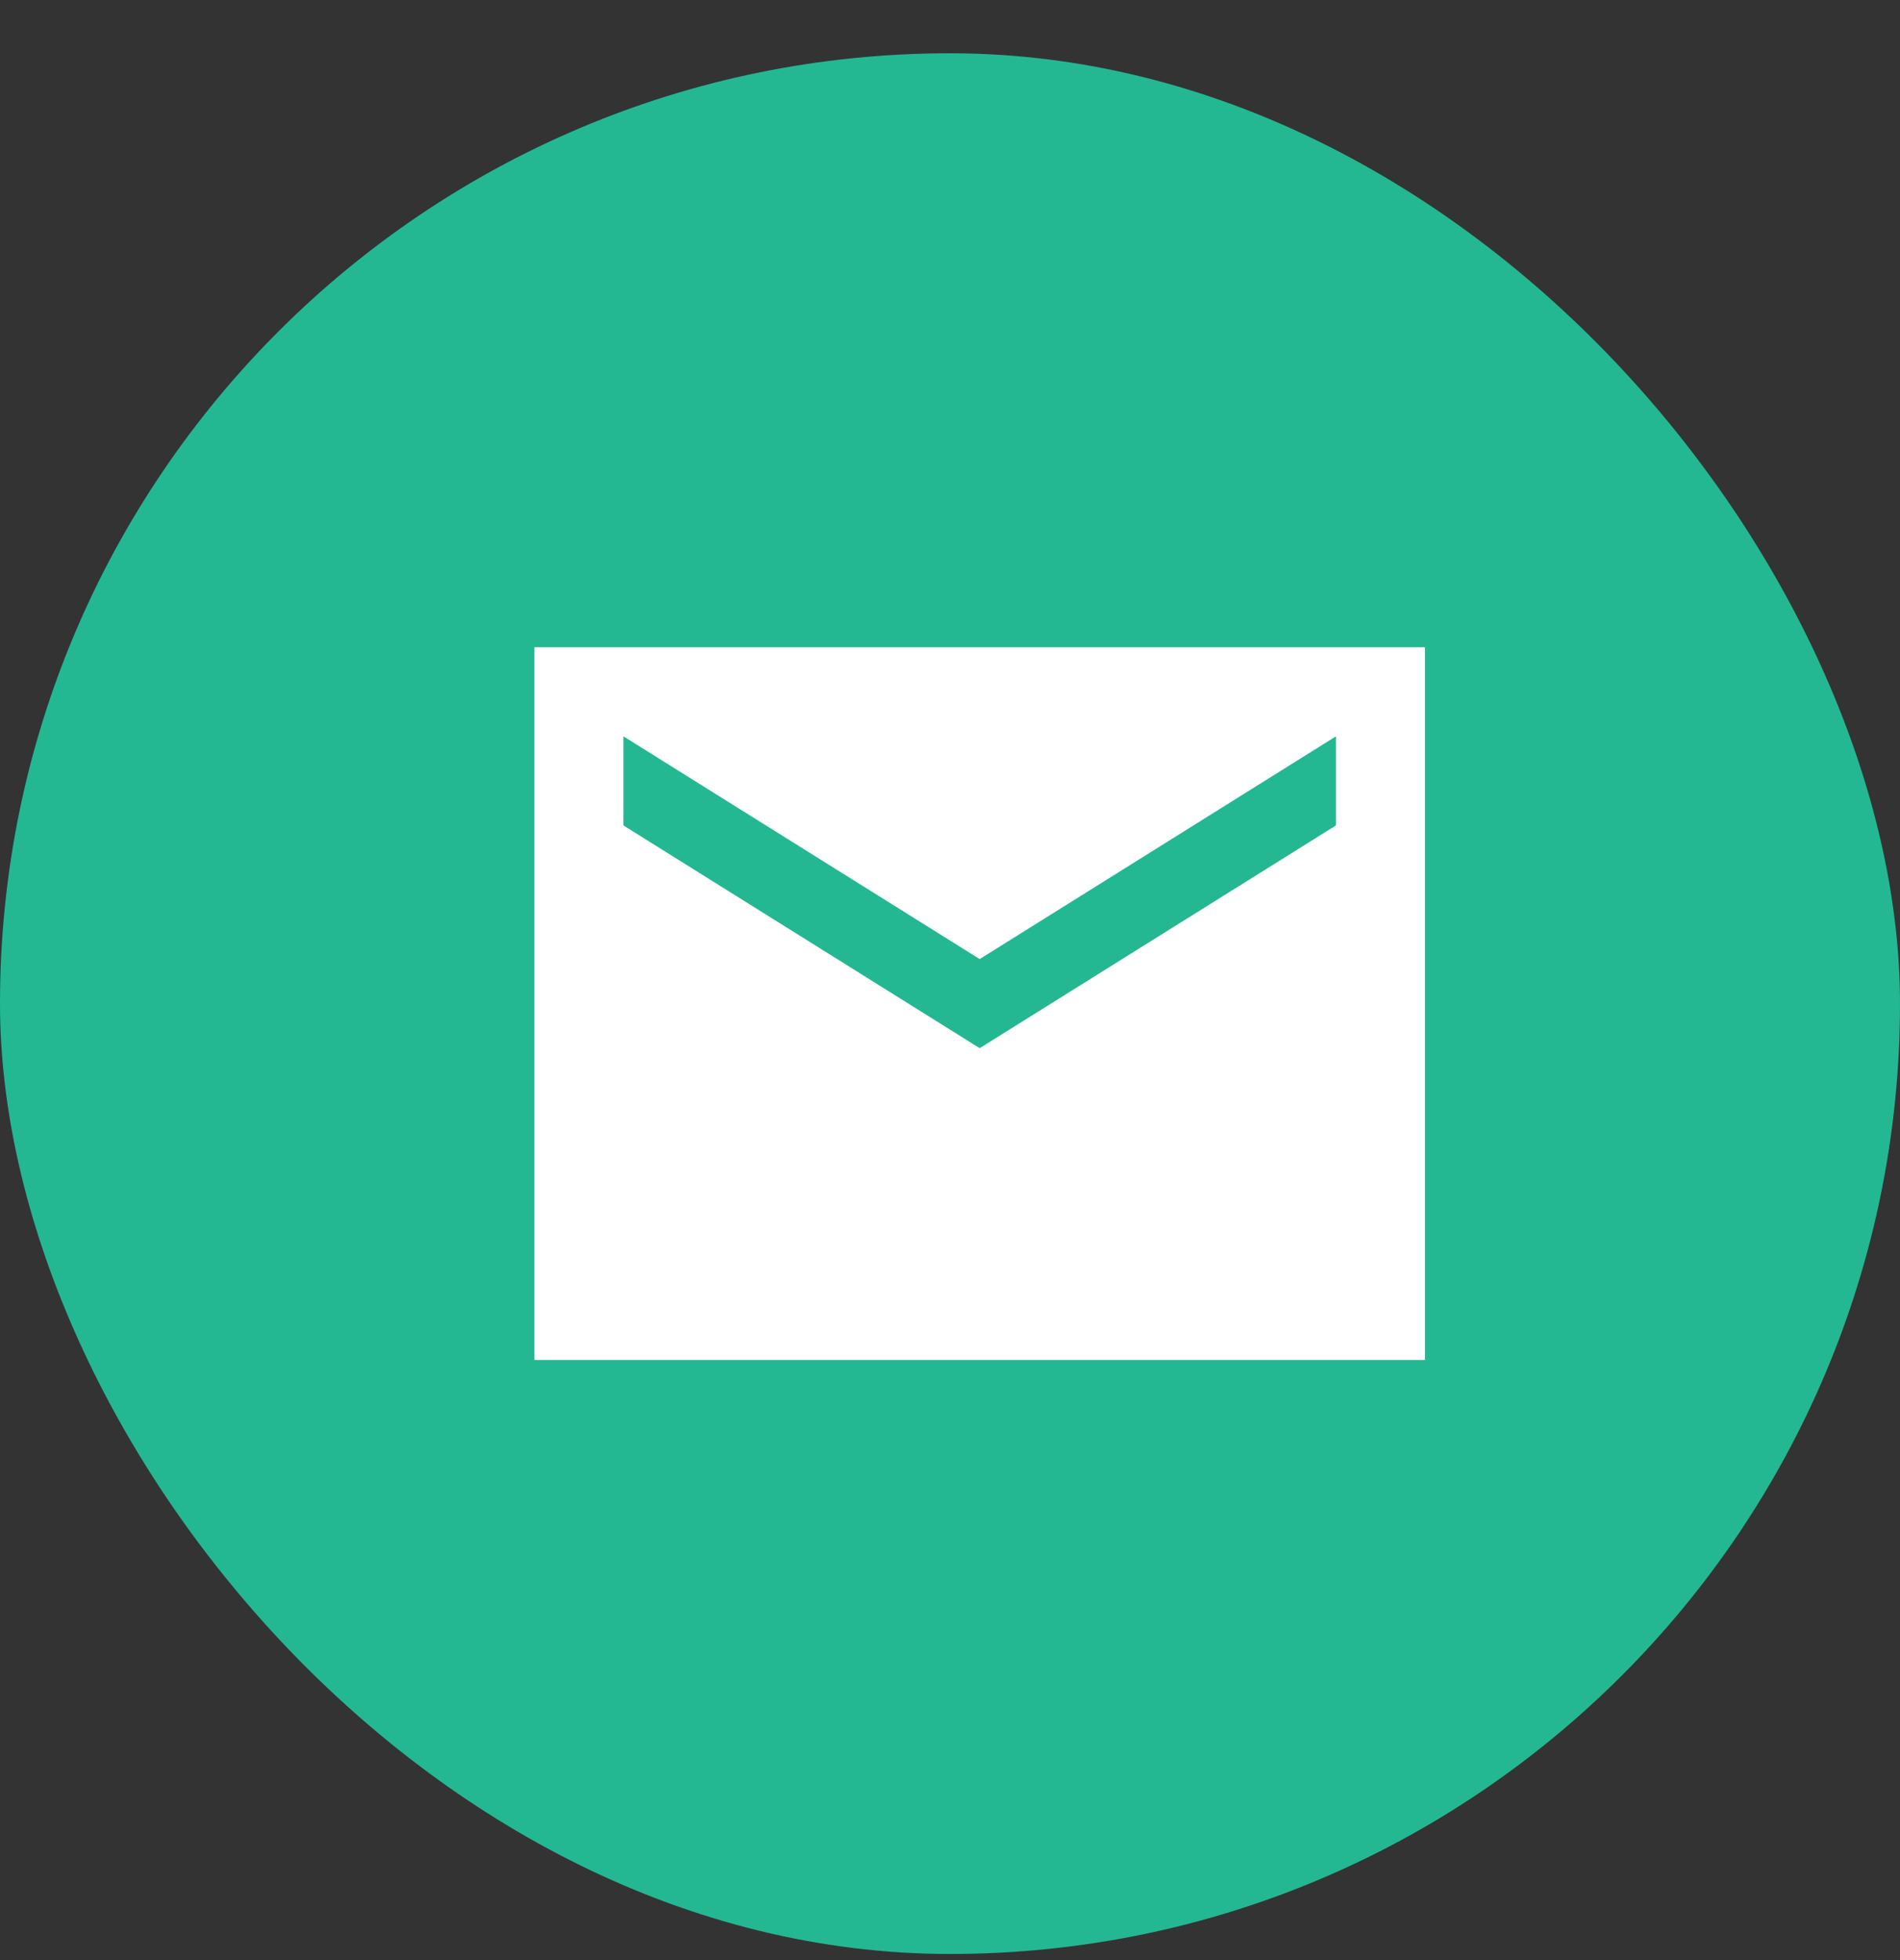
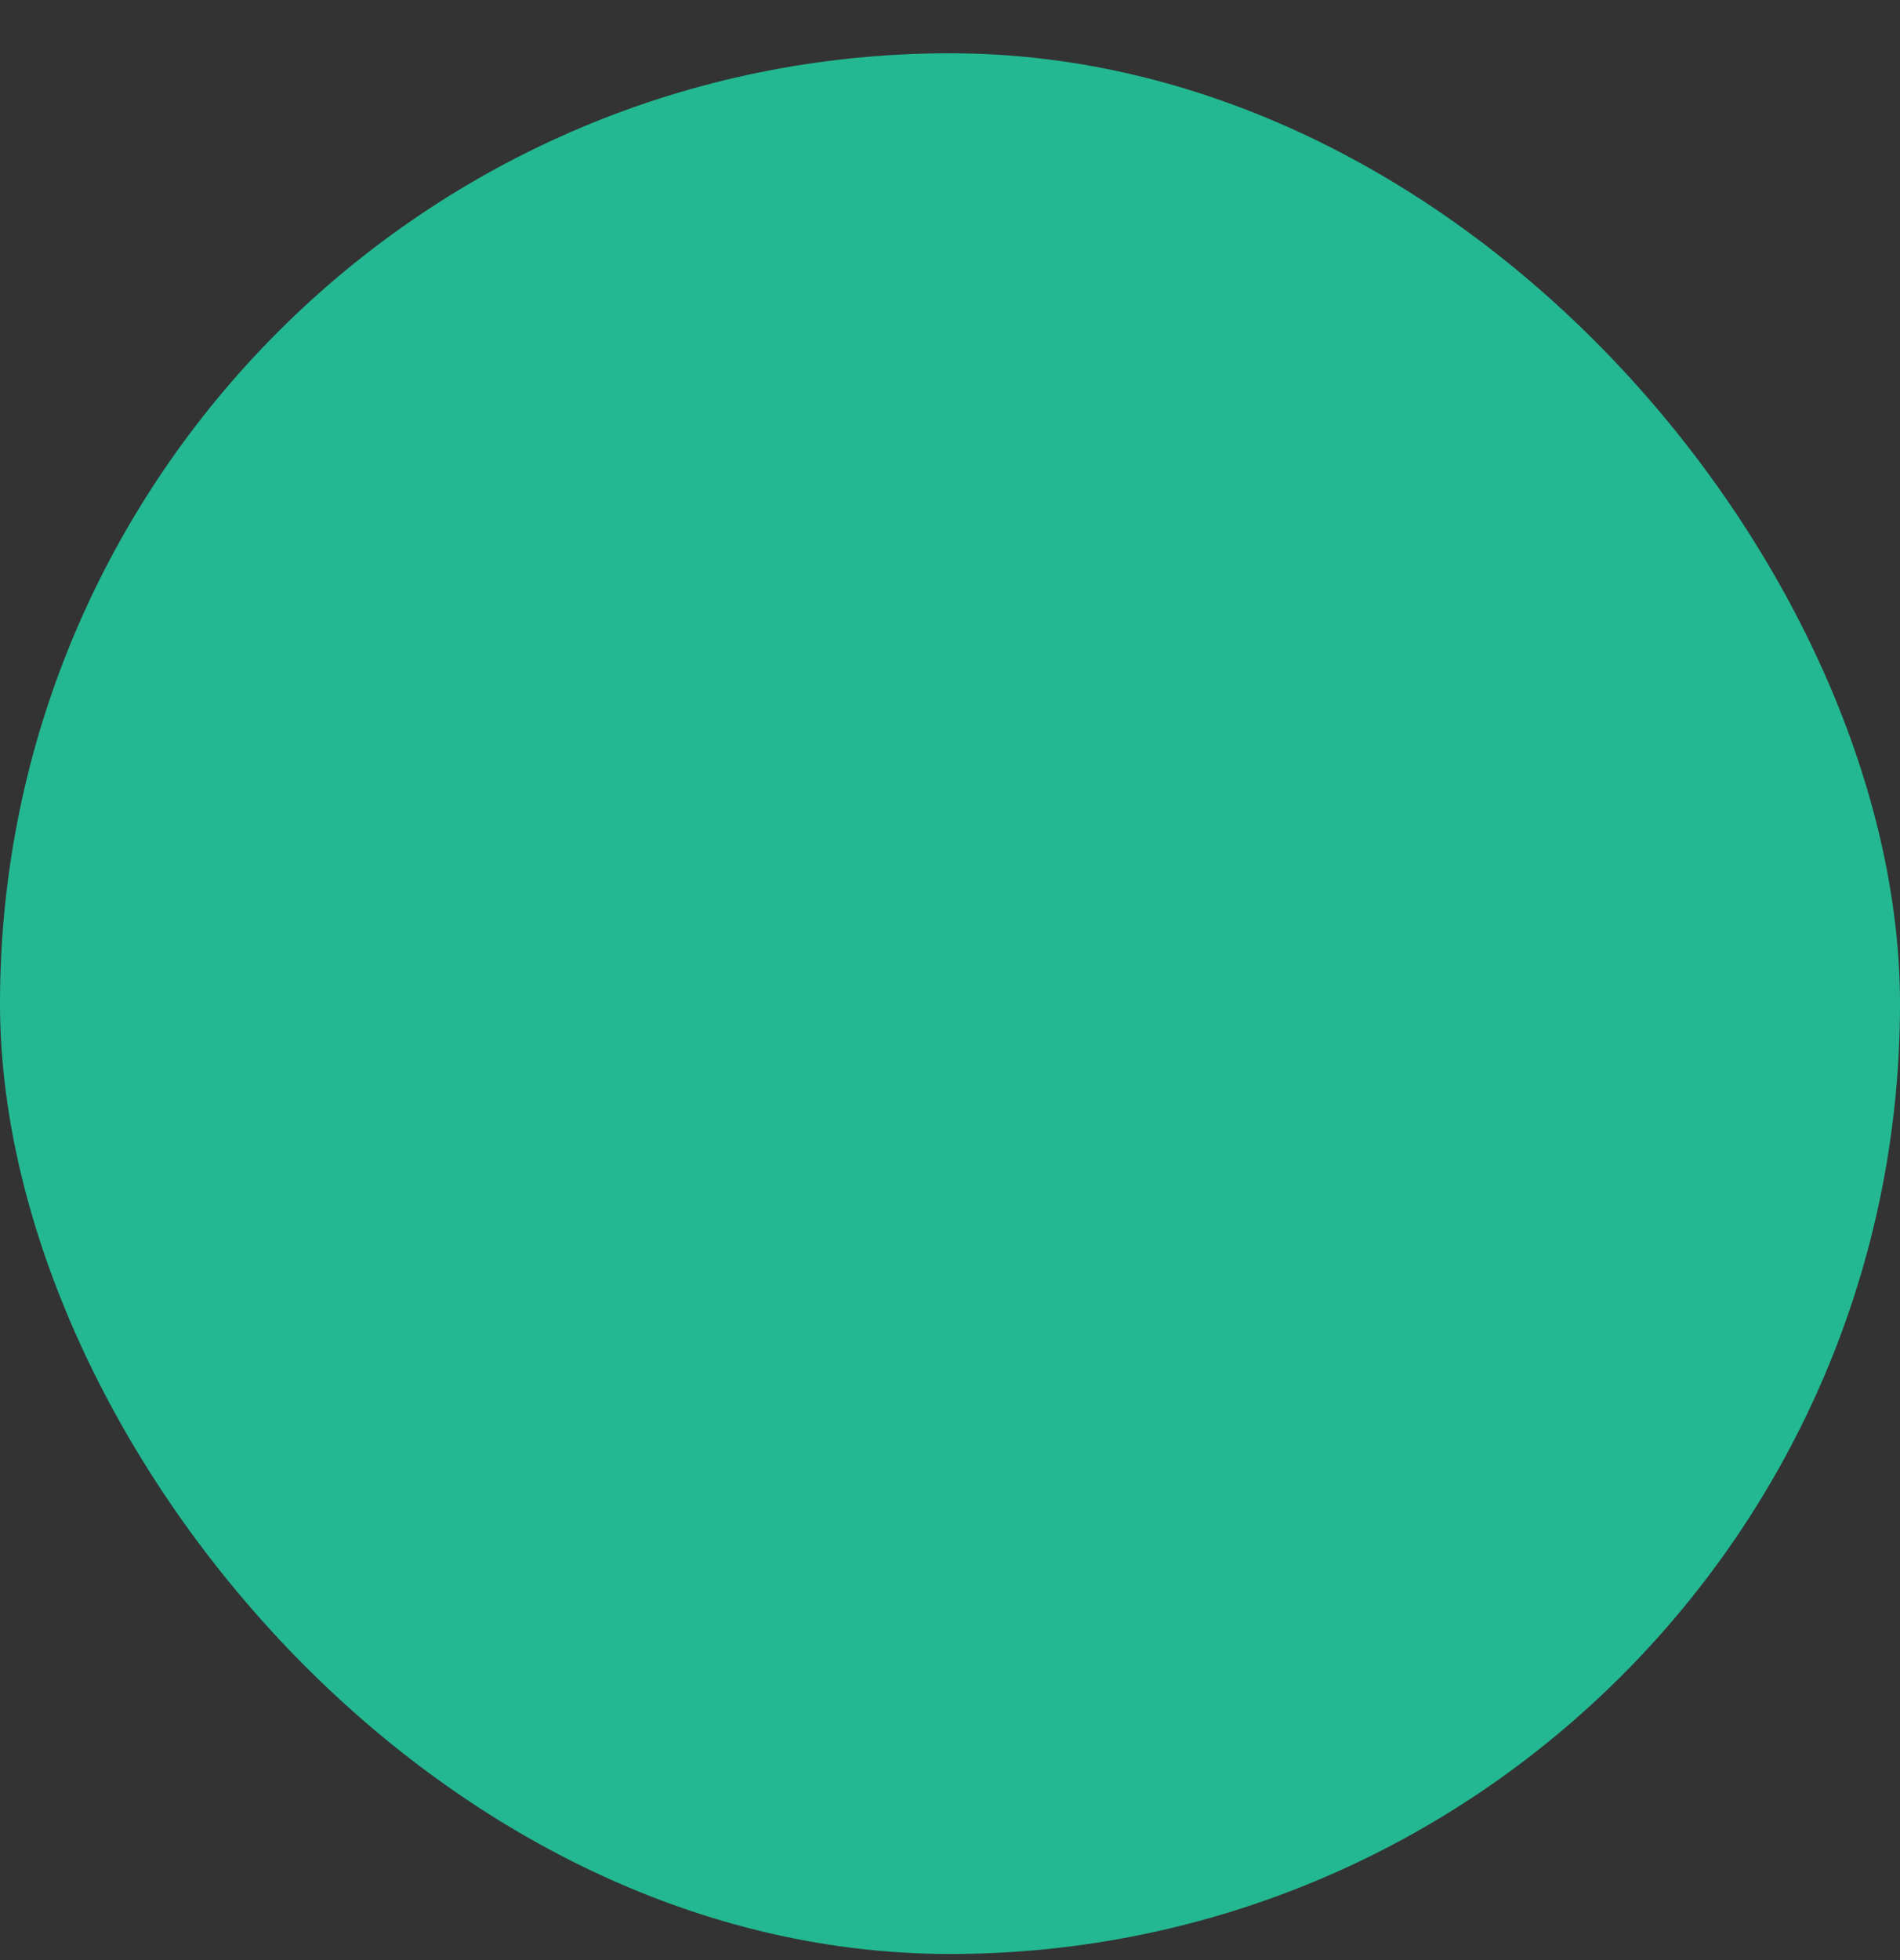
<svg xmlns="http://www.w3.org/2000/svg" width="32" height="33" viewBox="0 0 32 33" fill="none">
  <rect x="0" y="0" width="32" height="33" fill="#333333" stroke="none" />
  <rect y="0.897" width="32" height="32" rx="16" fill="#23B892" />
-   <path d="M24 10.897H9V22.897H24V10.897ZM22.5 13.897L16.5 17.647L10.5 13.897V12.397L16.5 16.147L22.5 12.397V13.897Z" fill="white" />
</svg>